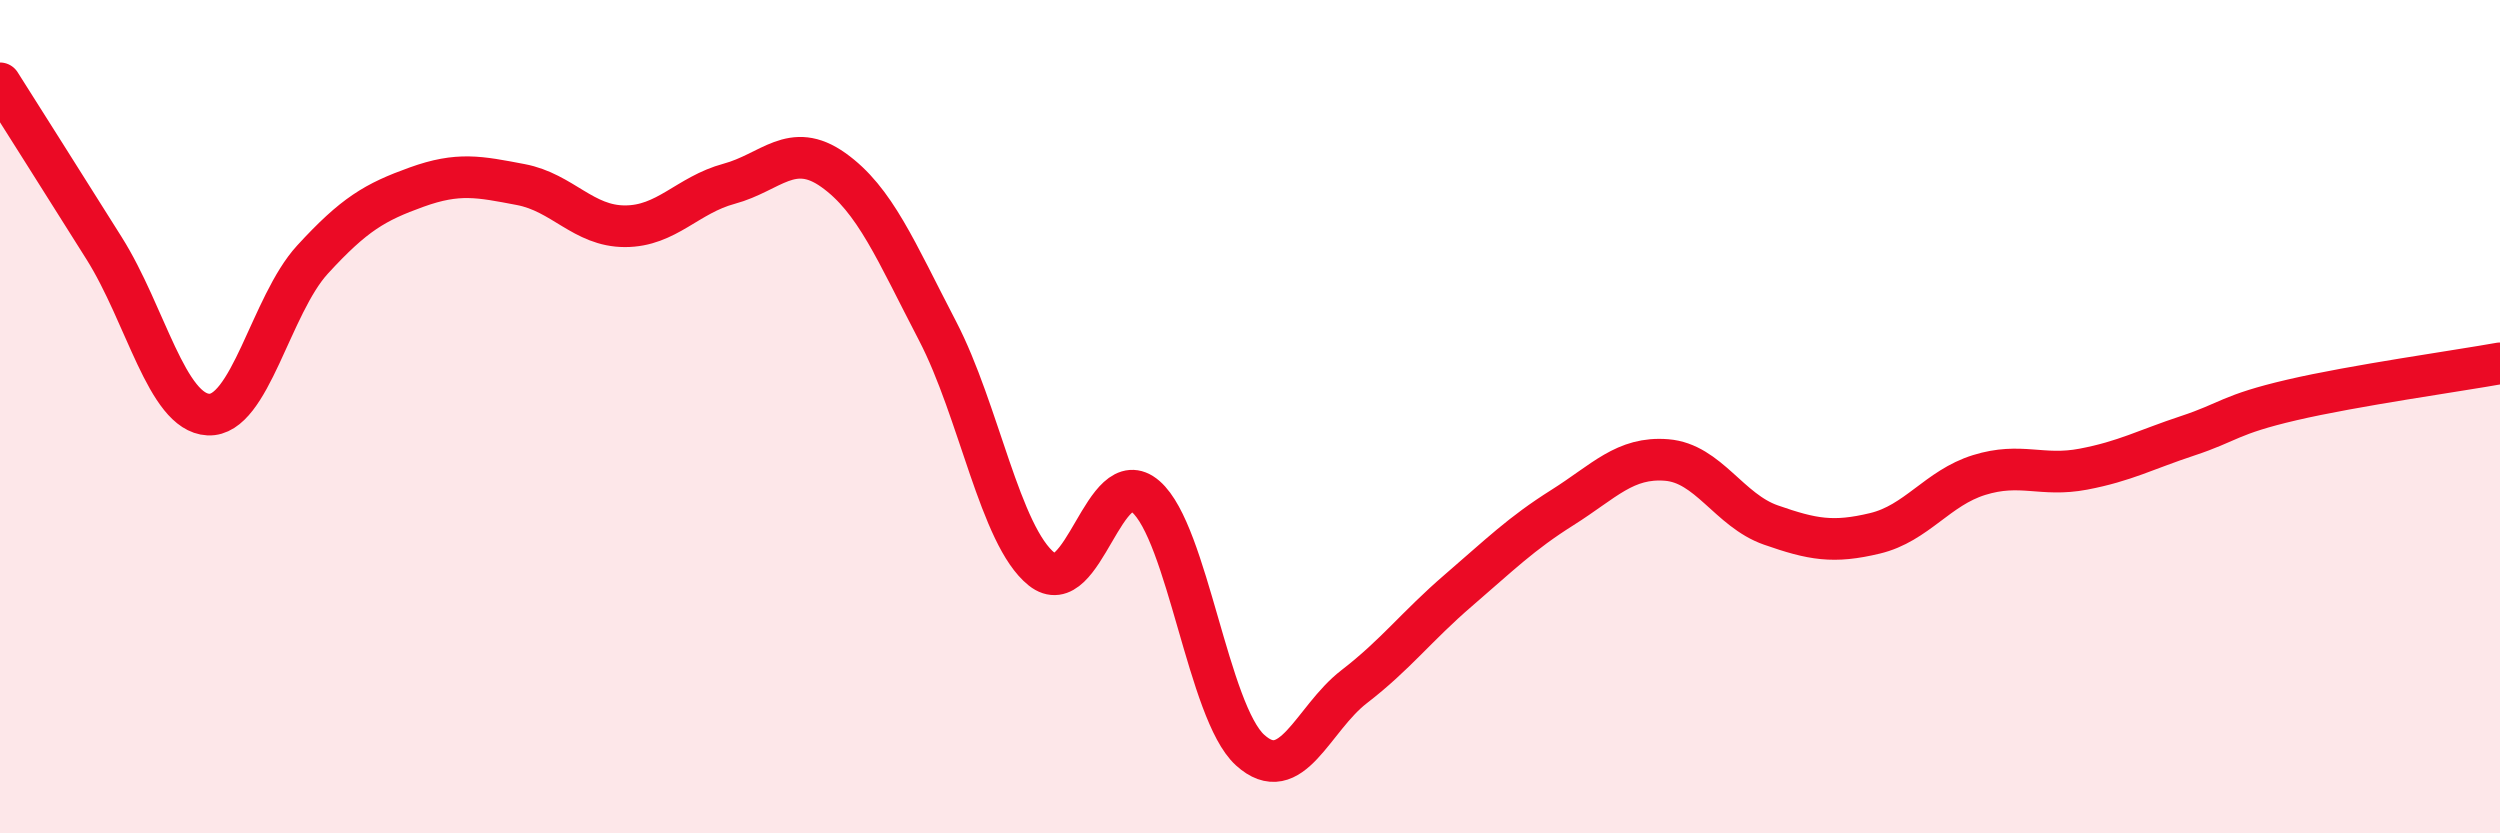
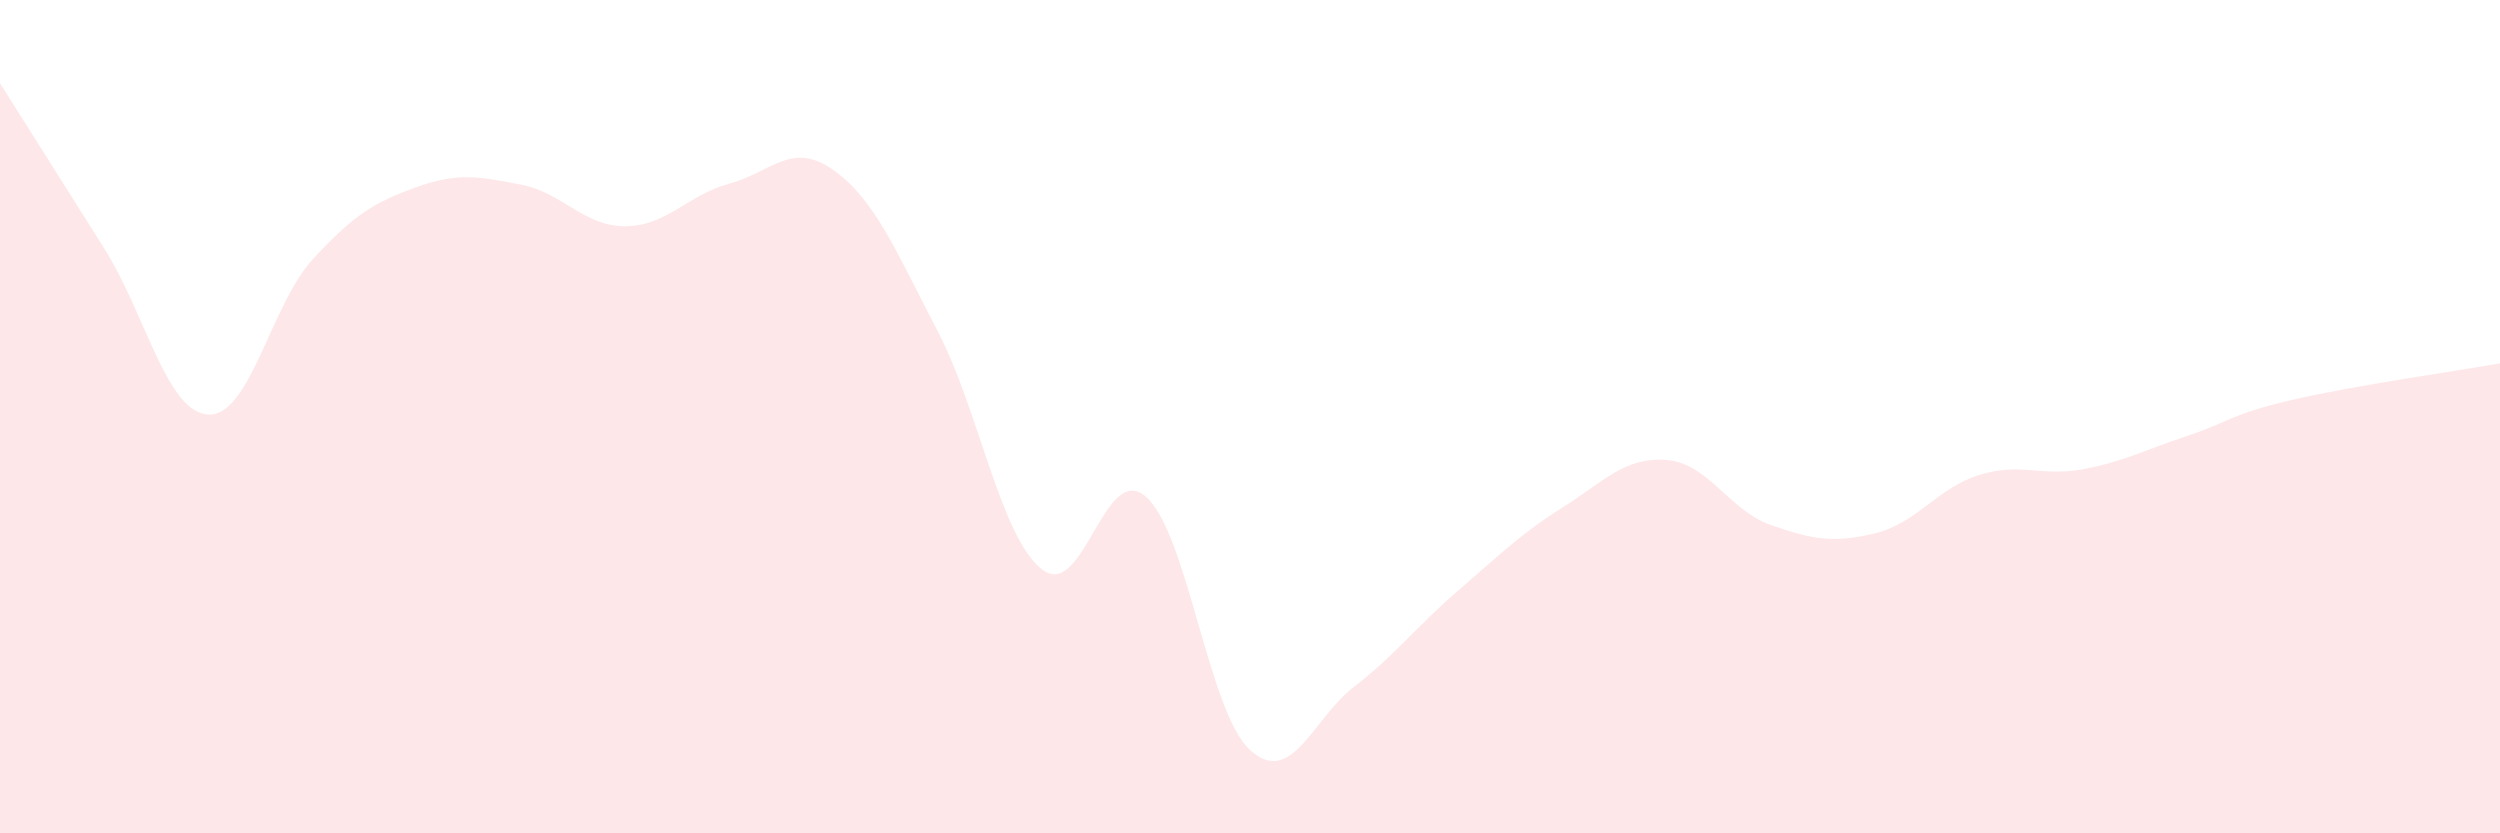
<svg xmlns="http://www.w3.org/2000/svg" width="60" height="20" viewBox="0 0 60 20">
  <path d="M 0,2 C 0.5,2.79 1.5,4.37 2.5,5.96 C 3.5,7.55 4,9.9 5,9.95 C 6,10 6.5,7.32 7.5,6.23 C 8.5,5.14 9,4.85 10,4.49 C 11,4.13 11.5,4.24 12.5,4.43 C 13.5,4.62 14,5.43 15,5.43 C 16,5.43 16.5,4.68 17.5,4.41 C 18.5,4.14 19,3.37 20,4.08 C 21,4.79 21.5,6.02 22.5,7.94 C 23.5,9.86 24,12.86 25,13.66 C 26,14.46 26.5,11.05 27.5,11.92 C 28.5,12.79 29,17.09 30,18 C 31,18.91 31.5,17.25 32.5,16.48 C 33.5,15.71 34,15.03 35,14.17 C 36,13.31 36.5,12.81 37.5,12.18 C 38.5,11.55 39,10.96 40,11.04 C 41,11.12 41.5,12.25 42.5,12.6 C 43.5,12.95 44,13.04 45,12.8 C 46,12.56 46.5,11.71 47.5,11.4 C 48.5,11.09 49,11.45 50,11.26 C 51,11.07 51.5,10.79 52.5,10.46 C 53.5,10.13 53.5,9.95 55,9.6 C 56.5,9.25 59,8.9 60,8.72L60 20L0 20Z" fill="#EB0A25" opacity="0.1" stroke-linecap="round" stroke-linejoin="round" />
-   <path d="M 0,2 C 0.5,2.79 1.5,4.37 2.5,5.96 C 3.5,7.55 4,9.9 5,9.95 C 6,10 6.5,7.32 7.5,6.23 C 8.5,5.14 9,4.85 10,4.49 C 11,4.13 11.5,4.24 12.5,4.43 C 13.5,4.62 14,5.43 15,5.43 C 16,5.43 16.5,4.68 17.5,4.41 C 18.5,4.14 19,3.37 20,4.08 C 21,4.79 21.5,6.02 22.5,7.94 C 23.5,9.86 24,12.86 25,13.66 C 26,14.46 26.5,11.05 27.5,11.92 C 28.5,12.79 29,17.09 30,18 C 31,18.91 31.5,17.25 32.5,16.48 C 33.5,15.71 34,15.03 35,14.17 C 36,13.31 36.5,12.81 37.5,12.18 C 38.5,11.55 39,10.96 40,11.04 C 41,11.12 41.5,12.25 42.5,12.6 C 43.5,12.95 44,13.04 45,12.8 C 46,12.56 46.5,11.71 47.5,11.4 C 48.5,11.09 49,11.45 50,11.26 C 51,11.07 51.5,10.79 52.5,10.46 C 53.5,10.13 53.5,9.95 55,9.6 C 56.5,9.25 59,8.9 60,8.72" stroke="#EB0A25" stroke-width="1" fill="none" stroke-linecap="round" stroke-linejoin="round" />
</svg>